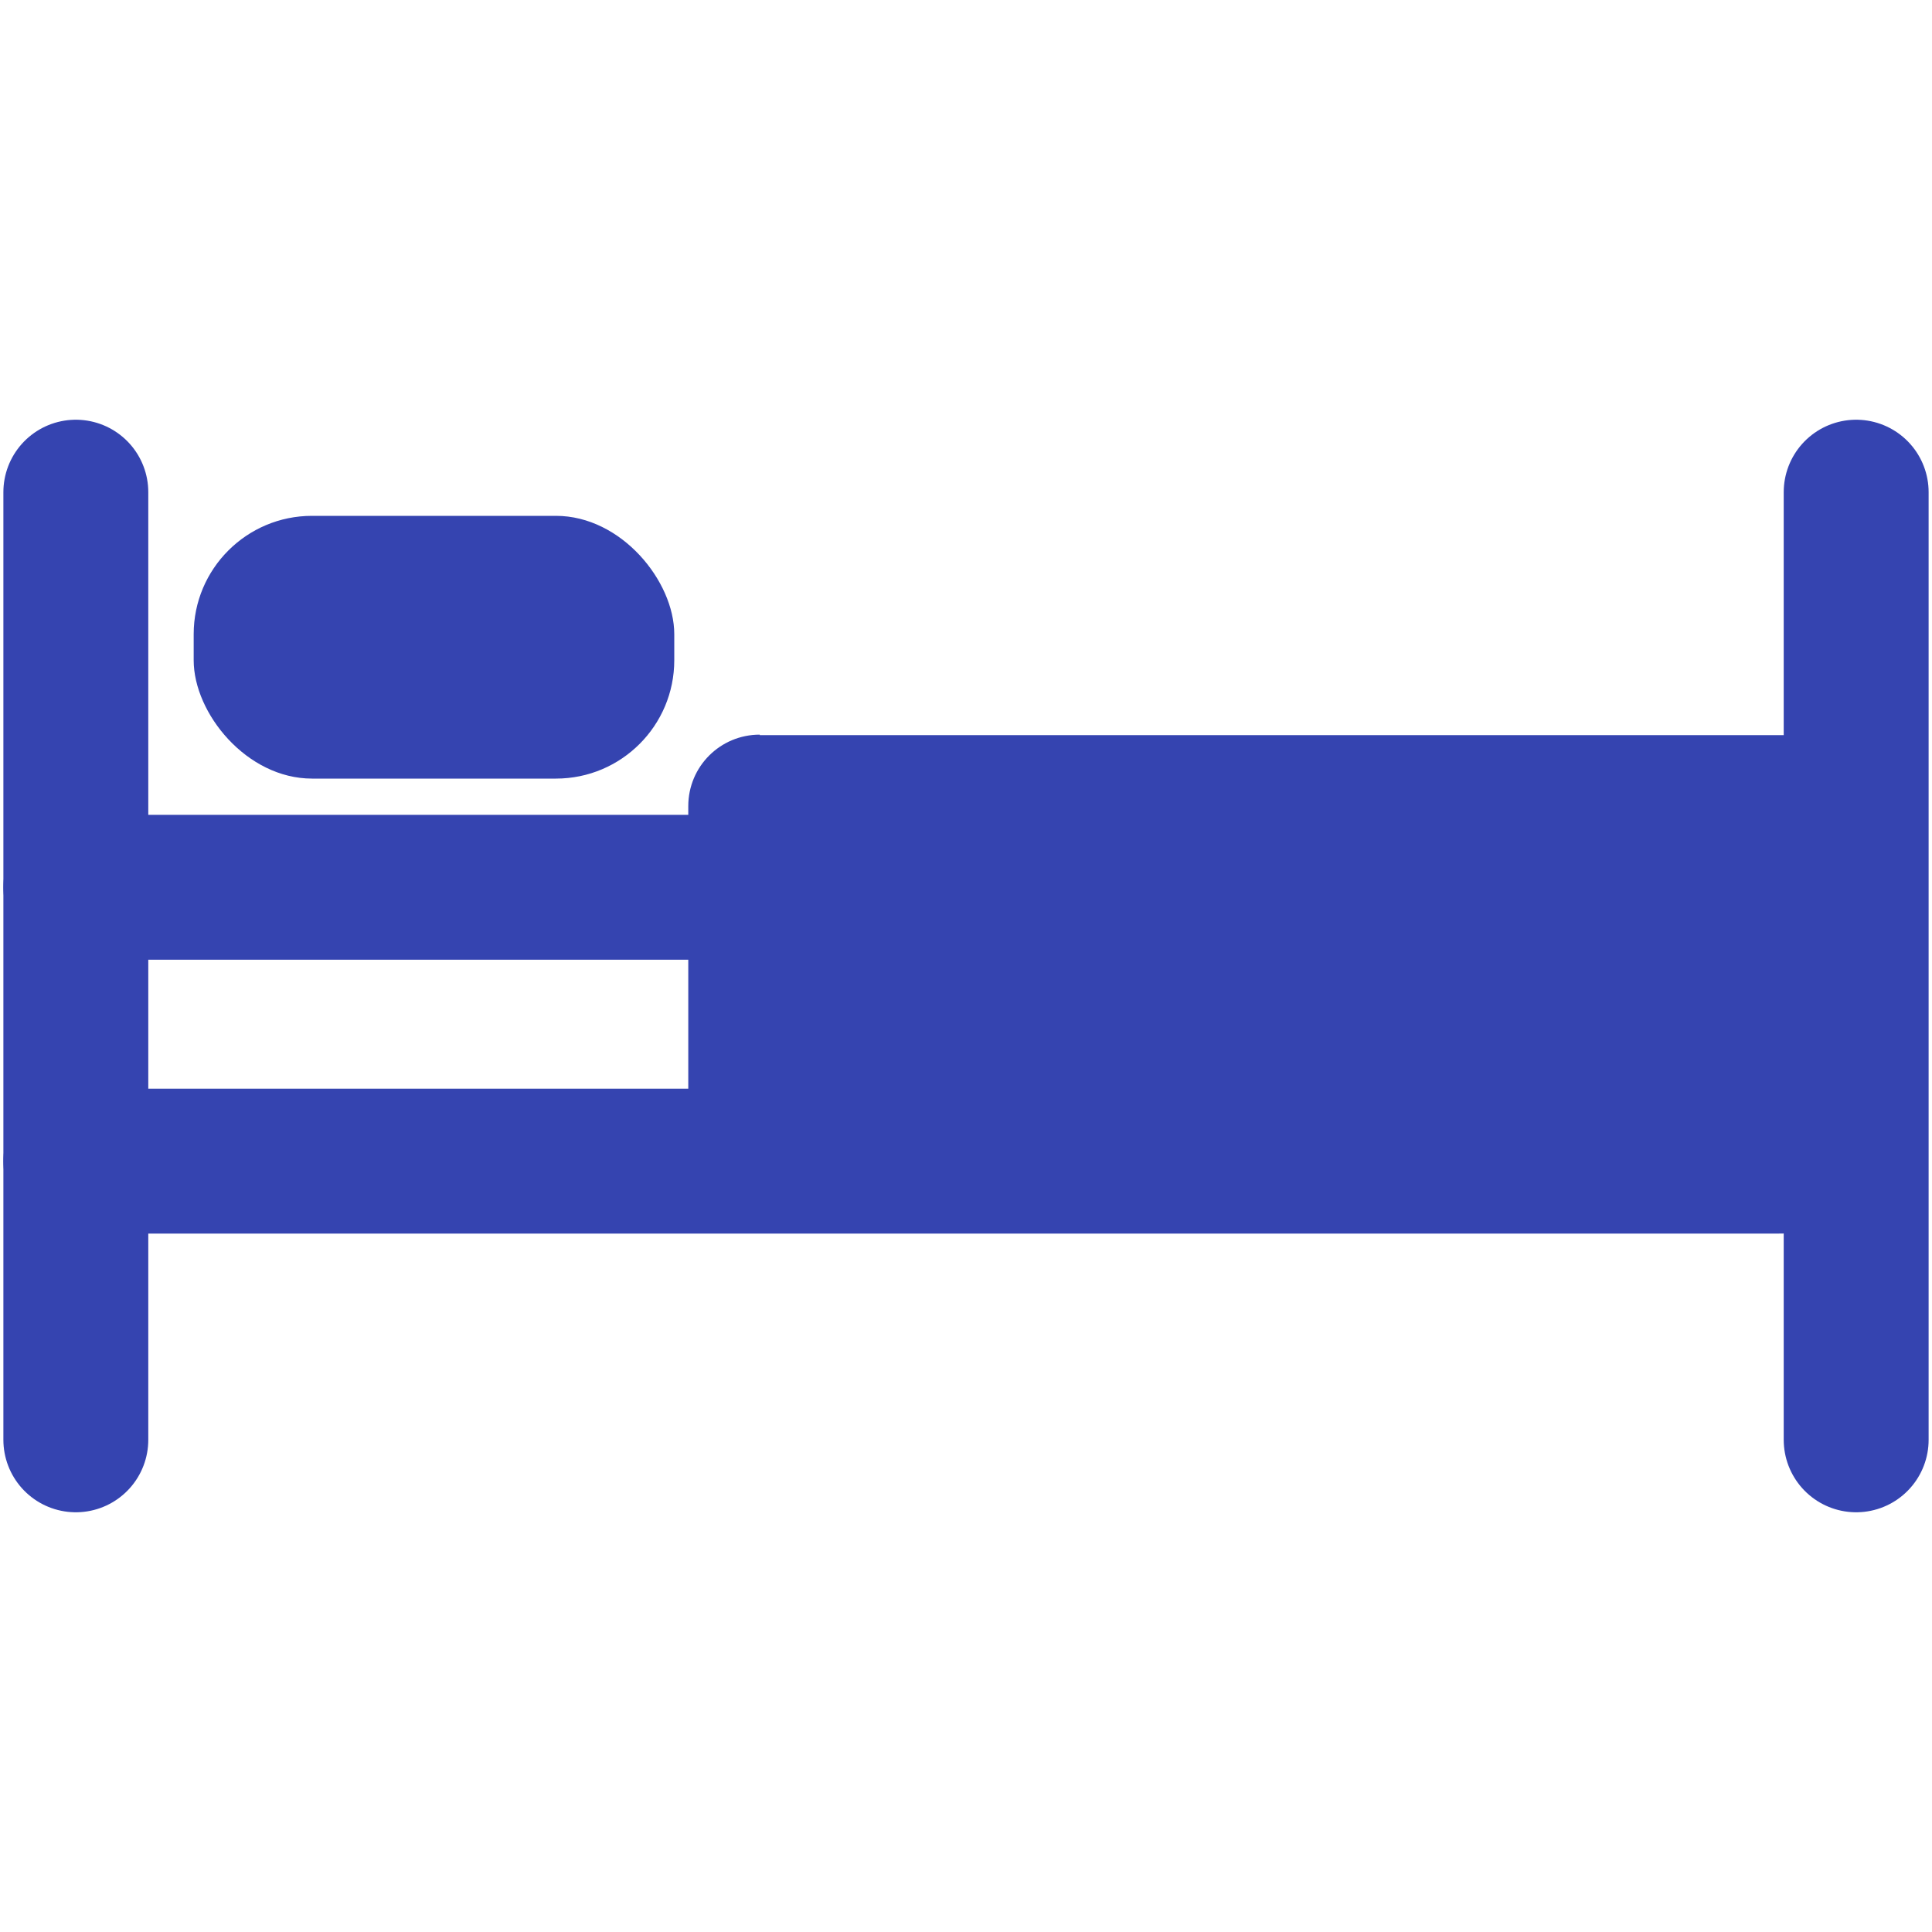
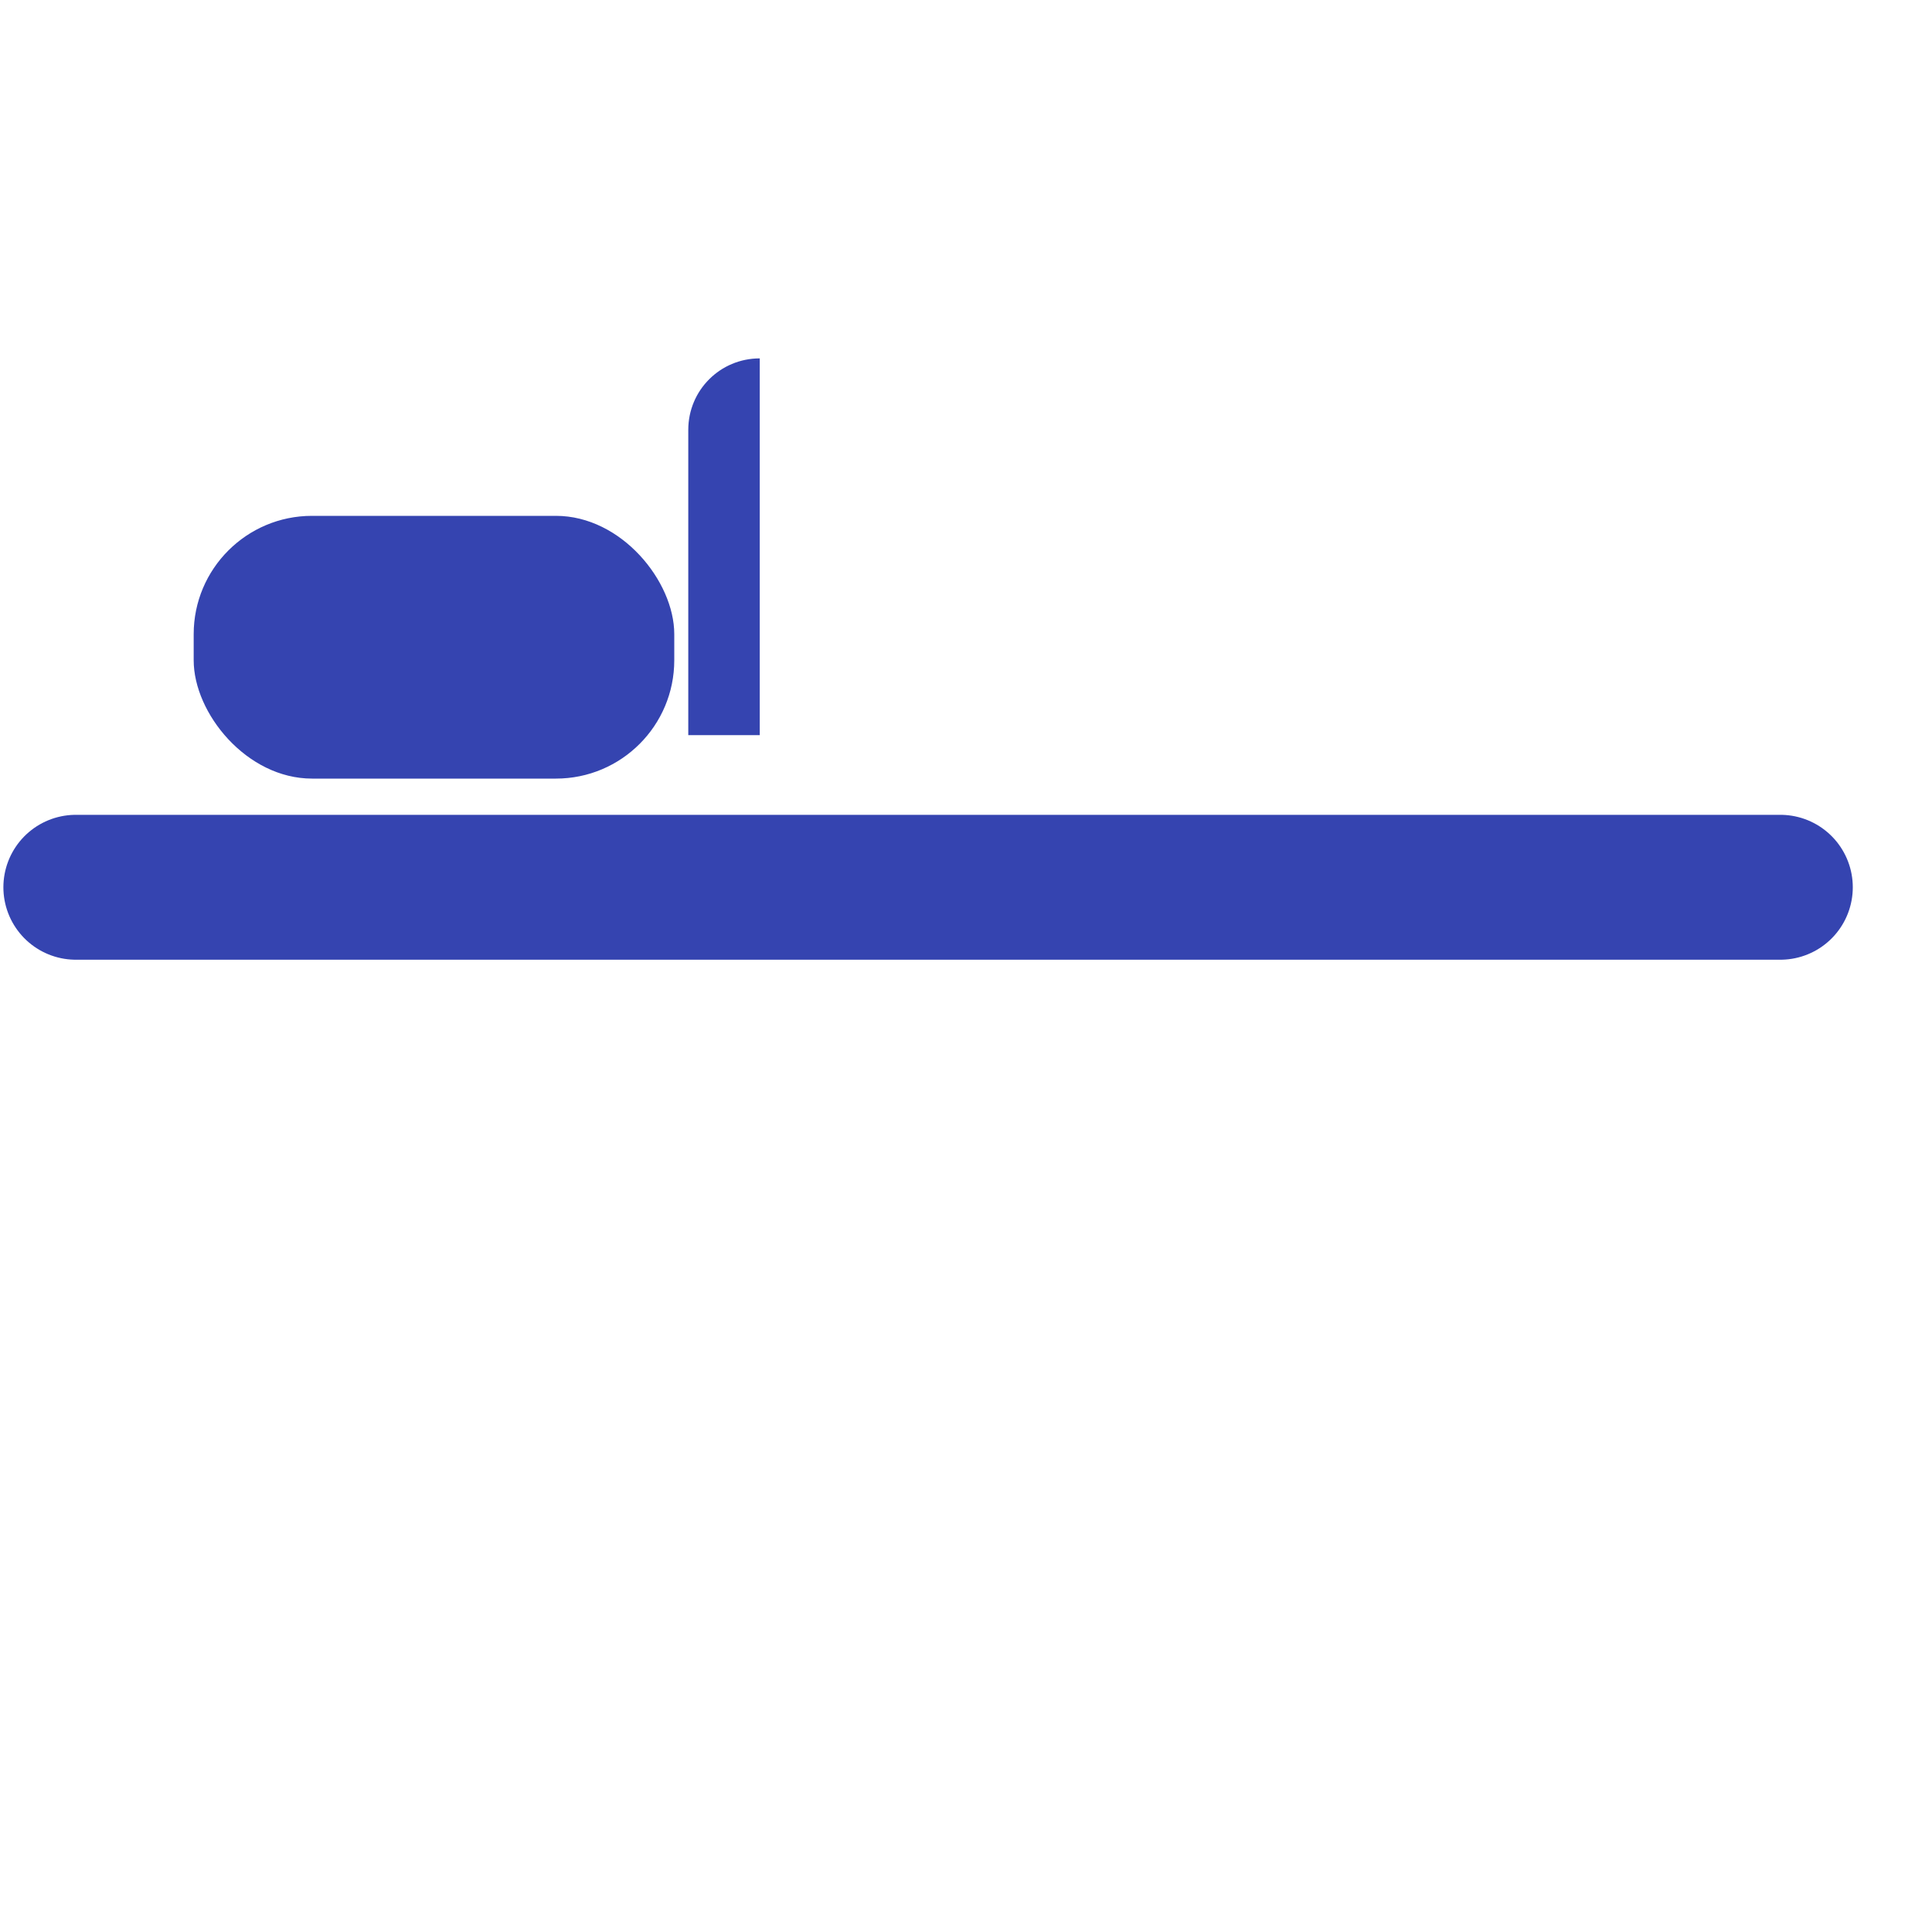
<svg xmlns="http://www.w3.org/2000/svg" id="Layer_8" viewBox="0 0 40 40">
  <defs>
    <style>.cls-1{fill:none;stroke:#3544b0;stroke-linecap:round;stroke-linejoin:round;stroke-width:3px;}.cls-2{fill:#3544b0;stroke-width:0px;}</style>
  </defs>
-   <line class="cls-1" x1="1.57" y1="10.19" x2="1.57" y2="29.81" />
-   <line class="cls-1" x1="38.43" y1="10.19" x2="38.43" y2="29.81" />
-   <line class="cls-1" x1="1.57" y1="24.04" x2="36.86" y2="24.04" />
  <line class="cls-1" x1="1.57" y1="18.37" x2="36.86" y2="18.37" />
-   <path class="cls-2" d="m15.73,15.22h21.23v7.79H14.25v-6.32c0-.82.66-1.48,1.48-1.48Z" />
+   <path class="cls-2" d="m15.73,15.22h21.23H14.25v-6.32c0-.82.66-1.48,1.48-1.48Z" />
  <rect class="cls-2" x="4.01" y="10.68" width="9.95" height="5.44" rx="2.45" ry="2.45" />
</svg>